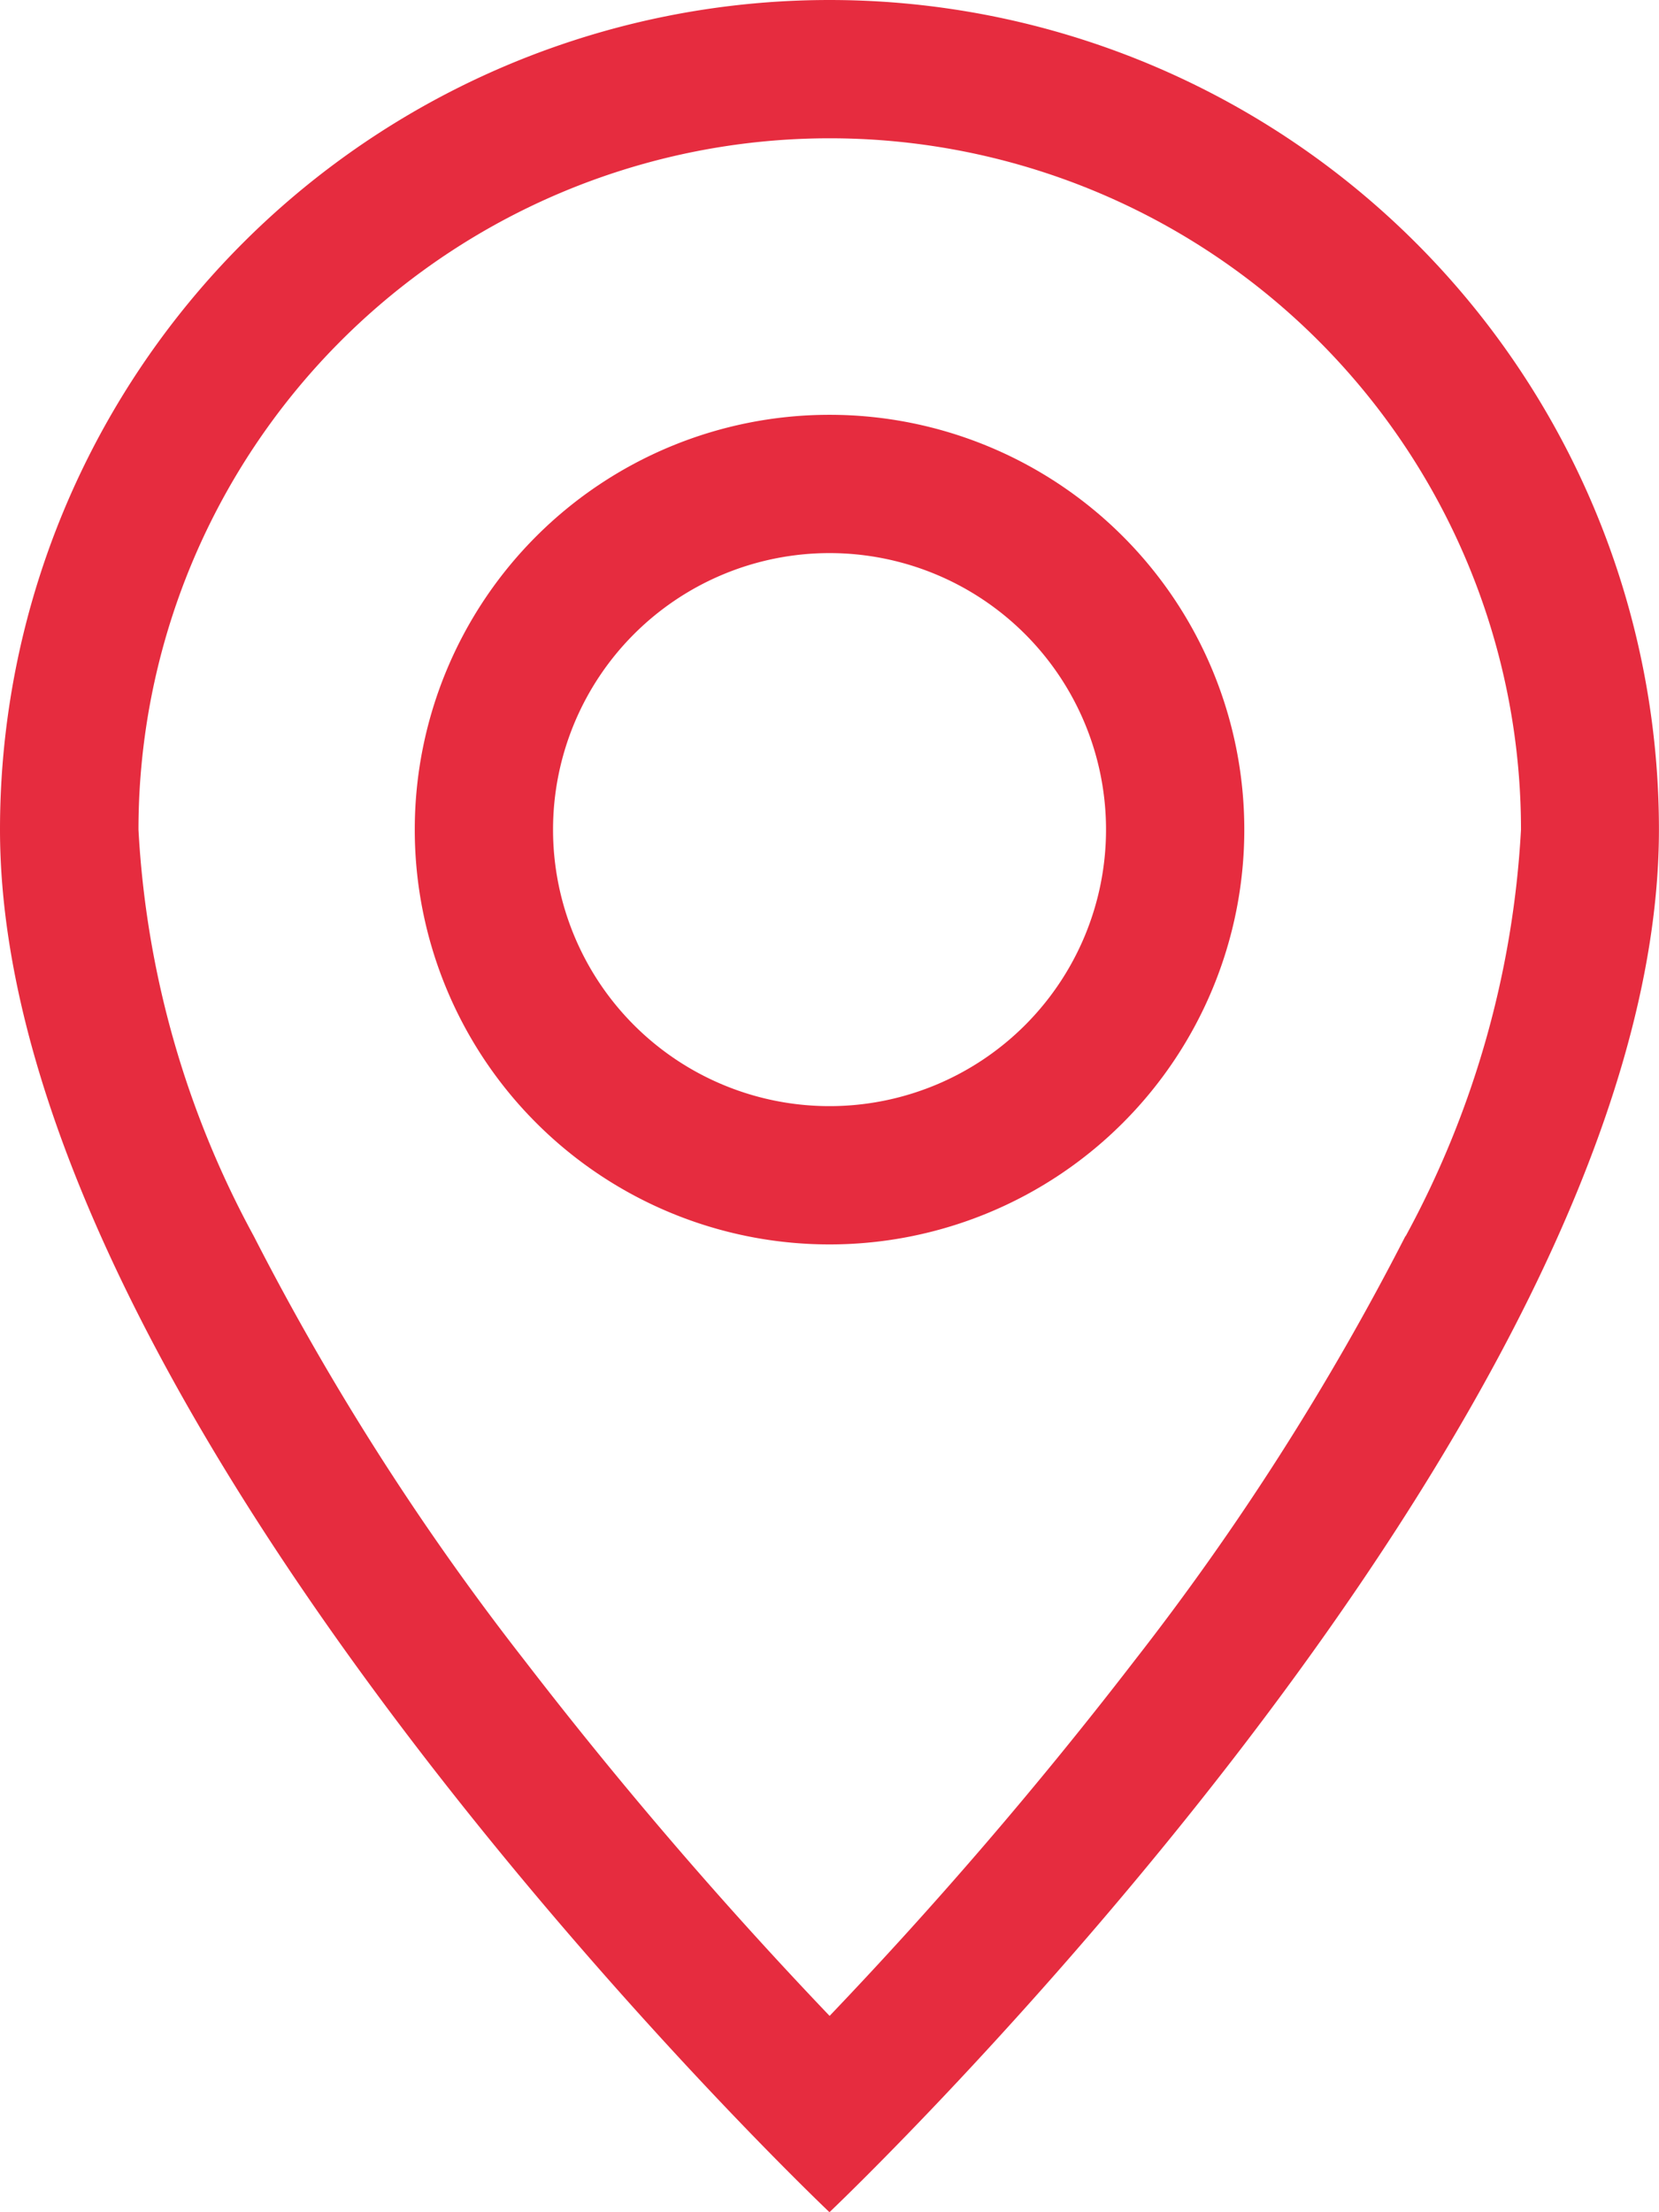
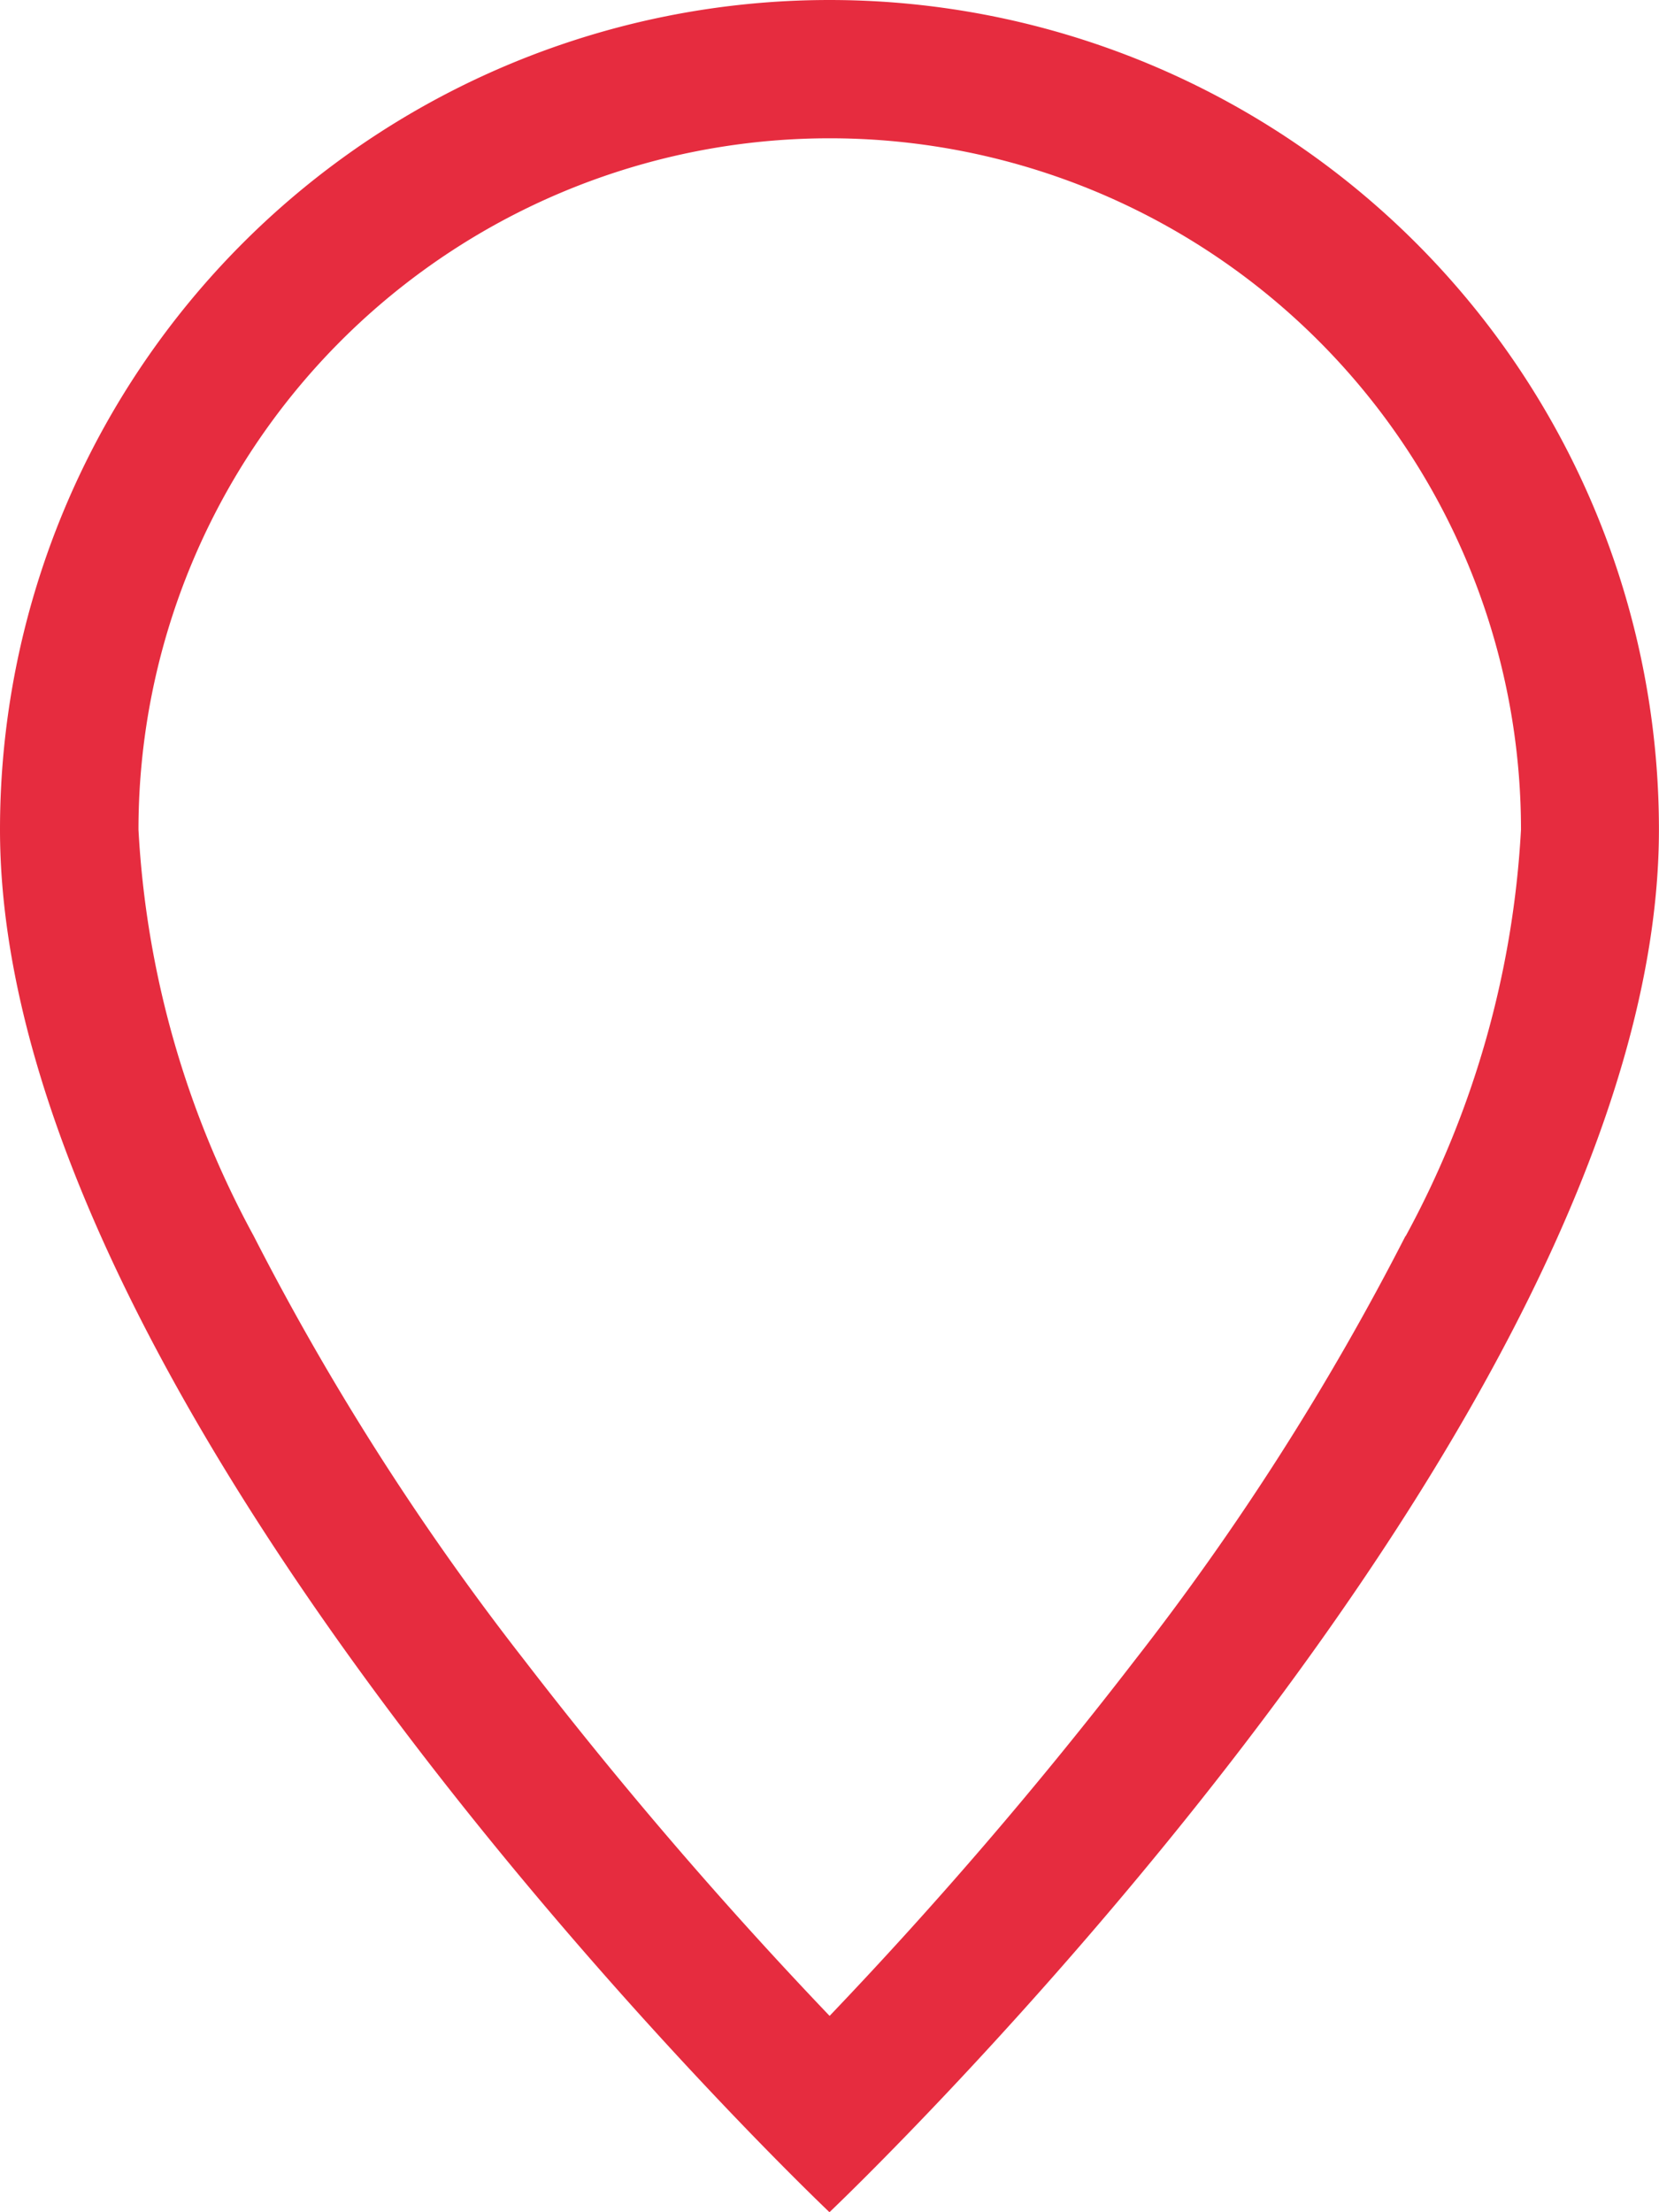
<svg xmlns="http://www.w3.org/2000/svg" id="geo-alt" width="25.111" height="33.481" viewBox="0 0 25.111 33.481">
  <path id="Path_58" data-name="Path 58" d="M23.273,18.708a40.231,40.231,0,0,1-4.1,6.424,66.962,66.962,0,0,1-4.616,5.378,66.96,66.96,0,0,1-4.616-5.378,40.232,40.232,0,0,1-4.1-6.424,14.478,14.478,0,0,1-1.745-6.152,10.463,10.463,0,0,1,20.926,0,14.508,14.508,0,0,1-1.745,6.152M14.555,33.481s12.555-11.9,12.555-20.926A12.555,12.555,0,1,0,2,12.555c0,9.027,12.555,20.926,12.555,20.926" transform="translate(-2)" fill="#e62c3f" />
-   <path id="Path_59" data-name="Path 59" d="M11.278,13.463a4.185,4.185,0,1,1,4.185-4.185,4.185,4.185,0,0,1-4.185,4.185m0,2.093A6.278,6.278,0,1,0,5,9.278a6.278,6.278,0,0,0,6.278,6.278" transform="translate(1.278 3.278)" fill="#e62c3f" />
</svg>